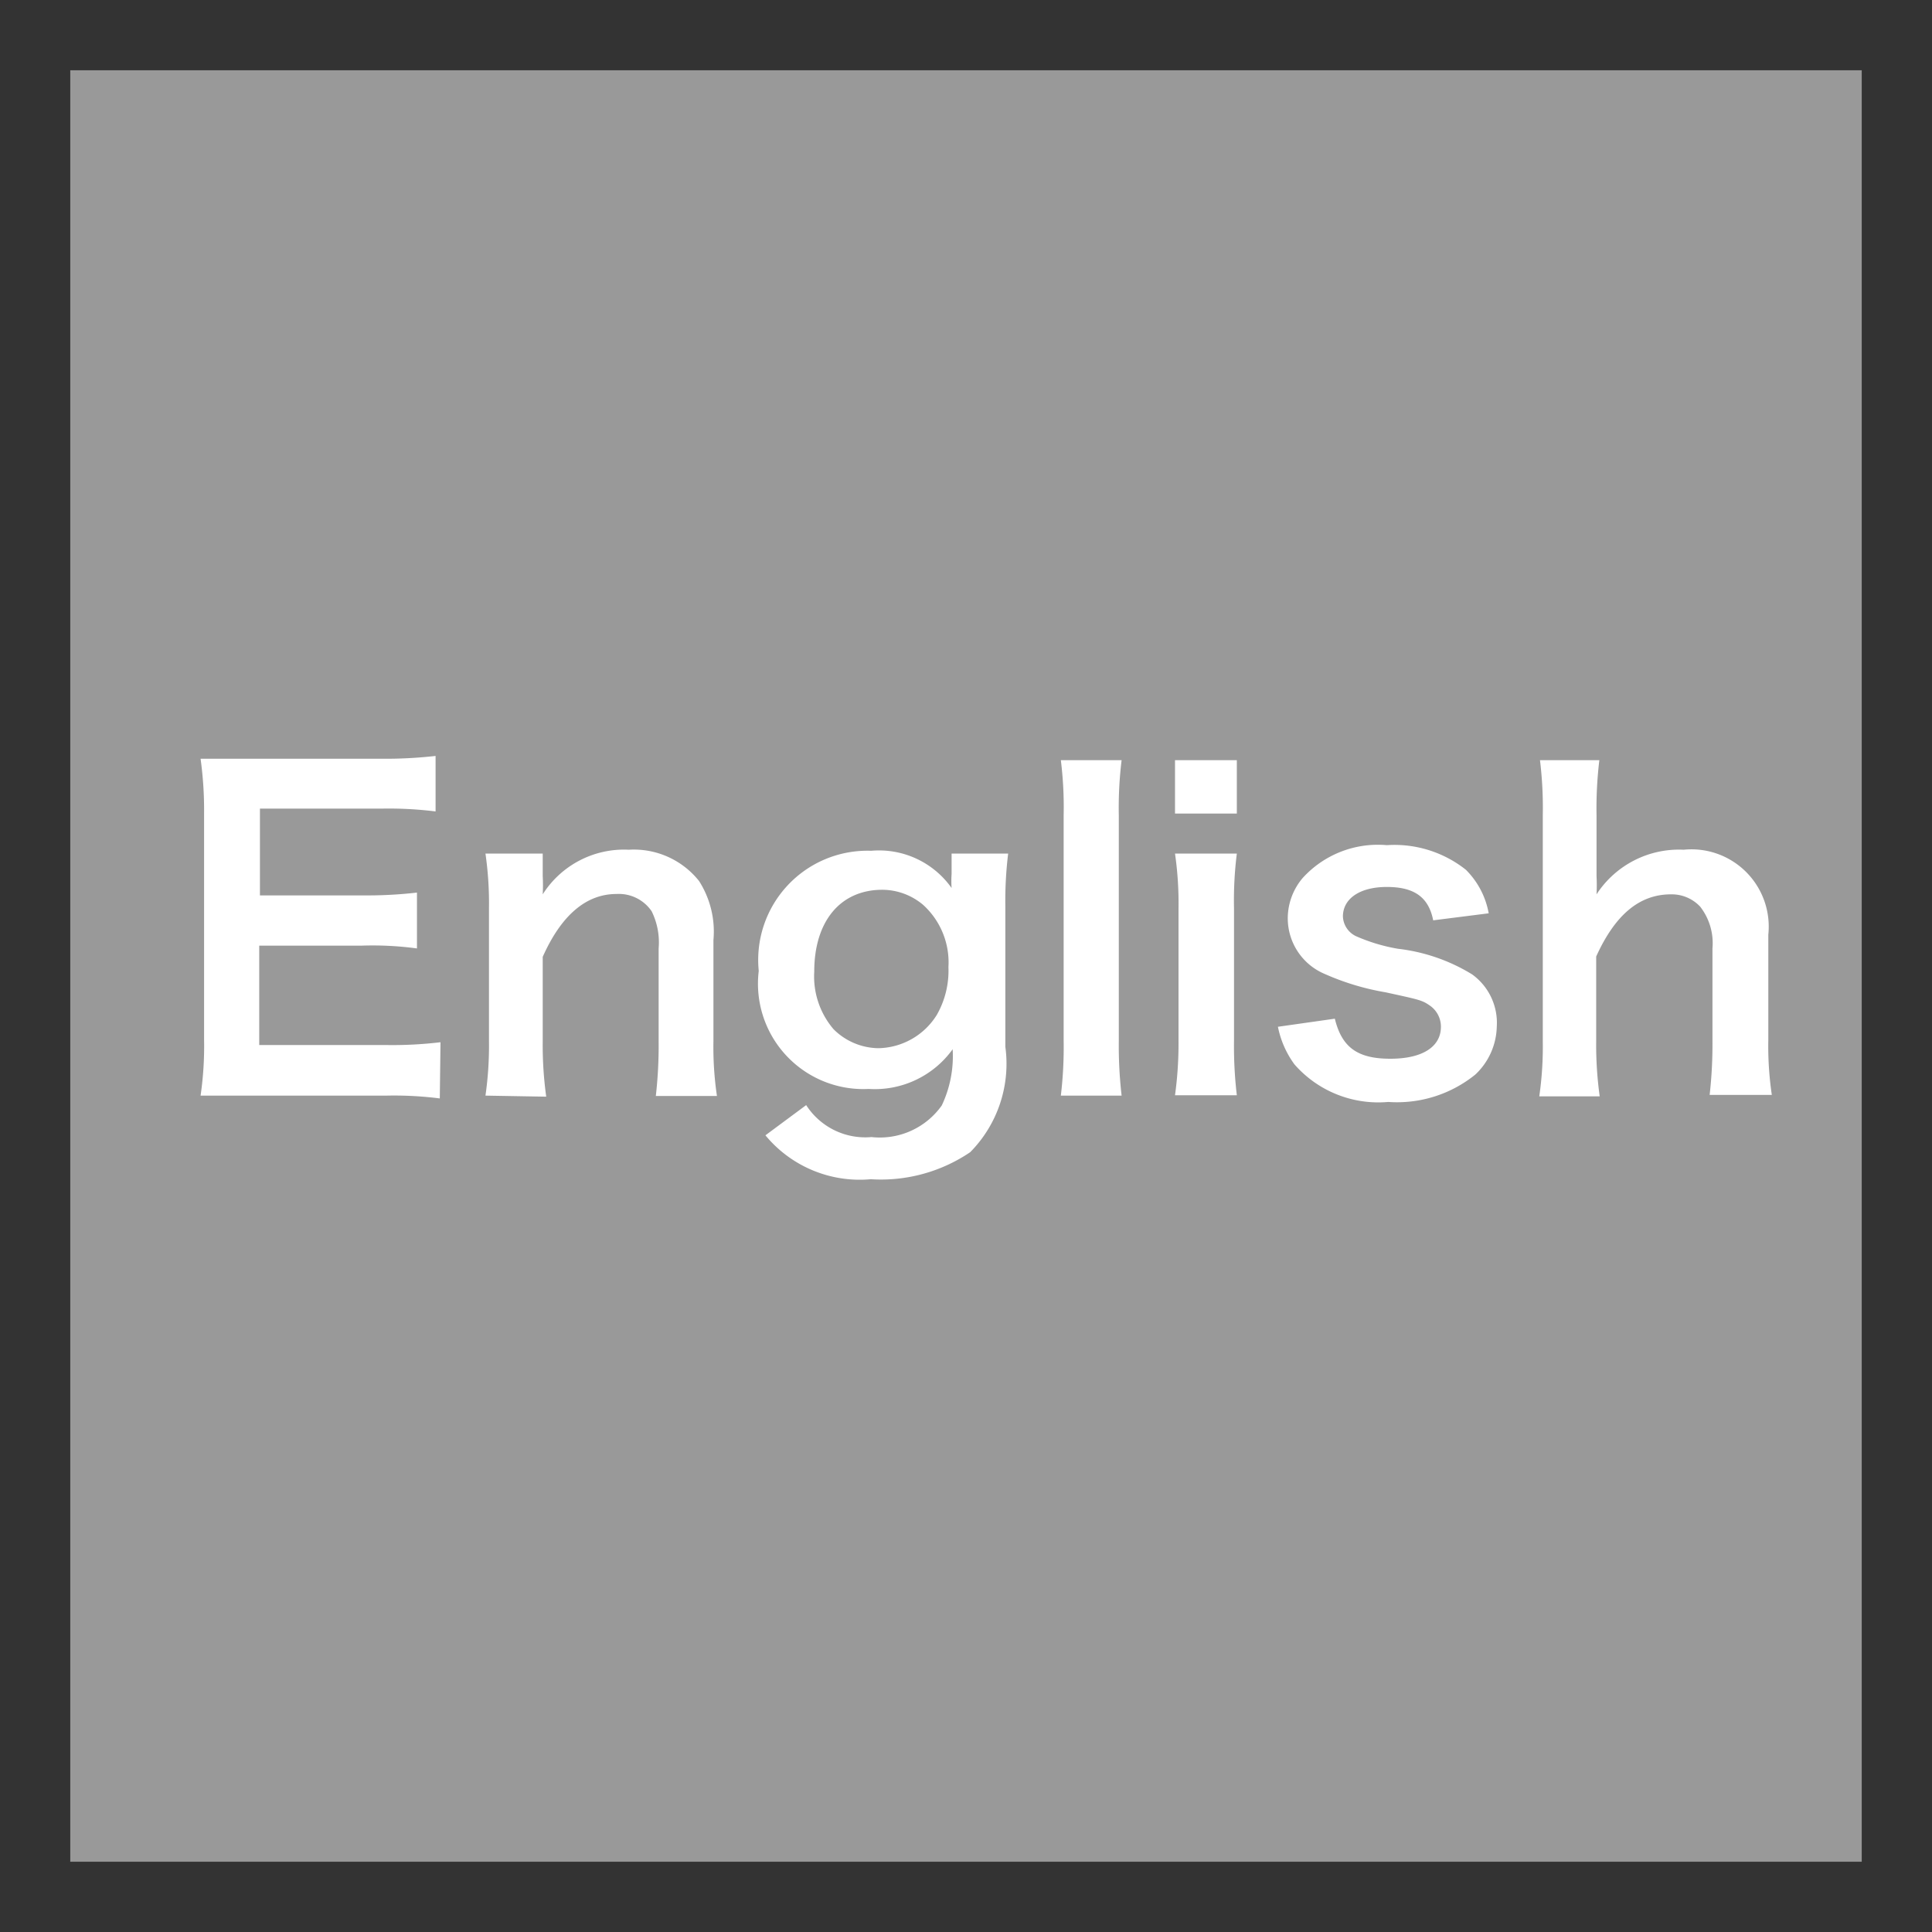
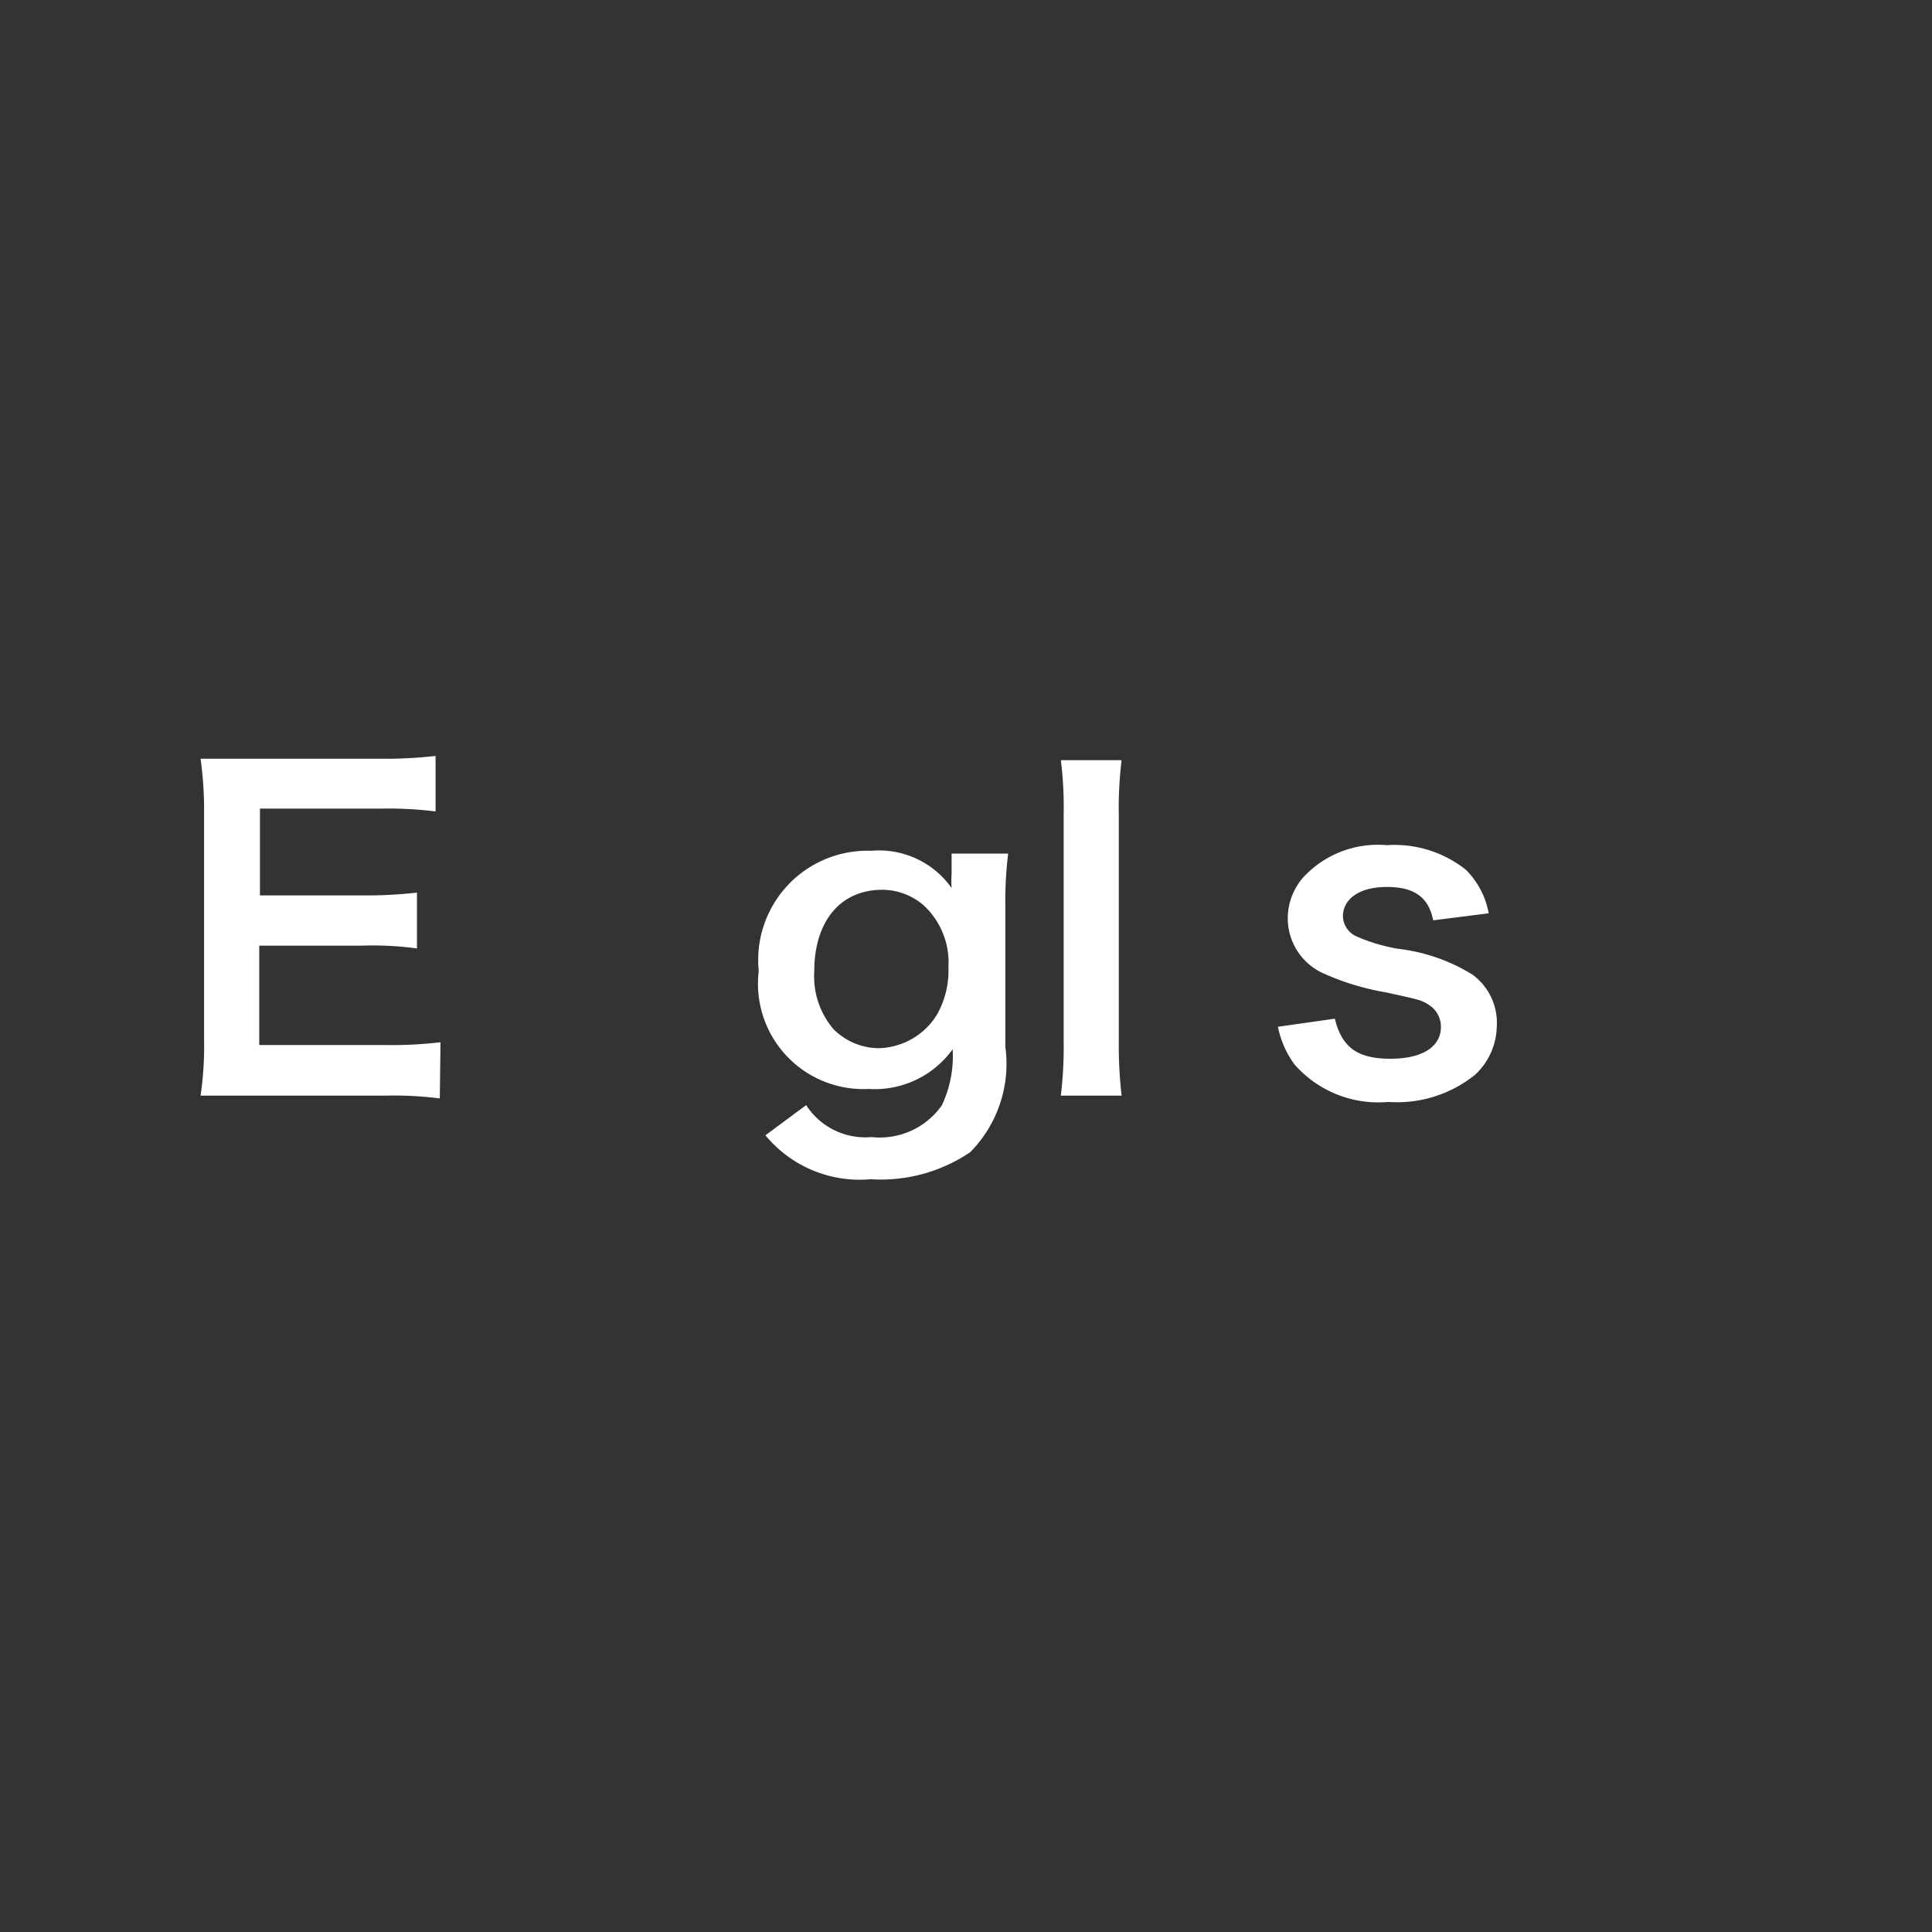
<svg xmlns="http://www.w3.org/2000/svg" id="レイヤー_1" data-name="レイヤー 1" viewBox="0 0 55 55">
  <rect x="0" y="0" width="55" height="55" fill="#333333" stroke="none" />
  <defs>
    <style>.cls-1{fill:#999;}.cls-2{fill:#fff;}</style>
  </defs>
  <title>SP_gnav_EN</title>
-   <rect class="cls-1" x="2" y="2" width="51" height="51" />
  <path class="cls-2" d="M12.52,31.27A10.29,10.29,0,0,0,11,31.19H7.23c-.72,0-1,0-1.52,0a9.72,9.72,0,0,0,.1-1.58V23.15a10.64,10.64,0,0,0-.1-1.55c.48,0,.79,0,1.52,0h3.62a12.8,12.8,0,0,0,1.55-.08v1.58a10.73,10.73,0,0,0-1.55-.08H7.4v2.47h2.91a12.47,12.47,0,0,0,1.56-.08V27a9.42,9.42,0,0,0-1.56-.08H7.38v2.83H11a11.45,11.45,0,0,0,1.54-.08Z" />
-   <path class="cls-2" d="M13.82,31.19a10,10,0,0,0,.1-1.56V25.86a9.88,9.88,0,0,0-.1-1.56h1.63v.64a4.7,4.7,0,0,1,0,.52,2.74,2.74,0,0,1,2.45-1.27,2.37,2.37,0,0,1,2,.89,2.67,2.67,0,0,1,.41,1.68v2.88a9.5,9.5,0,0,0,.1,1.56H18.67a12.73,12.73,0,0,0,.08-1.56V27a2,2,0,0,0-.2-1.06,1.13,1.13,0,0,0-1-.49c-.86,0-1.57.6-2.1,1.79v2.42a10.63,10.63,0,0,0,.1,1.56Z" />
  <path class="cls-2" d="M22.95,31.46a2,2,0,0,0,1.86.91,2.16,2.16,0,0,0,2-.9,3.27,3.27,0,0,0,.31-1.6A2.73,2.73,0,0,1,24.73,31a3,3,0,0,1-3.13-3.36,3.11,3.11,0,0,1,3.2-3.42,2.53,2.53,0,0,1,2.29,1.06,2.89,2.89,0,0,1,0-.4V24.3h1.61a11.12,11.12,0,0,0-.08,1.5v4a3.58,3.58,0,0,1-1,3,4.53,4.53,0,0,1-2.83.77,3.48,3.48,0,0,1-3-1.25Zm.78-2.16a1.84,1.84,0,0,0,1.27.54,2,2,0,0,0,1.67-.95A2.54,2.54,0,0,0,27,27.53a2.21,2.21,0,0,0-.72-1.77,1.81,1.81,0,0,0-1.16-.43c-1.2,0-1.94.9-1.94,2.33A2.31,2.31,0,0,0,23.73,29.3Z" />
  <path class="cls-2" d="M31.93,21.64a11.17,11.17,0,0,0-.08,1.57v6.42a12.43,12.43,0,0,0,.08,1.56H30.2a11.6,11.6,0,0,0,.08-1.56V23.2a10.8,10.8,0,0,0-.08-1.56Z" />
-   <path class="cls-2" d="M35.21,21.64v1.52H33.45V21.64Zm0,2.66a10.77,10.77,0,0,0-.08,1.57v3.74a12,12,0,0,0,.08,1.57H33.45a10.81,10.81,0,0,0,.1-1.56V25.86a9.88,9.88,0,0,0-.1-1.56Z" />
  <path class="cls-2" d="M38,29c.2.82.65,1.14,1.58,1.14s1.44-.35,1.44-.91a.73.73,0,0,0-.31-.6c-.23-.16-.3-.17-1.26-.38a7.26,7.26,0,0,1-1.73-.52,1.72,1.72,0,0,1-1.06-1.6A1.78,1.78,0,0,1,37.08,25a2.89,2.89,0,0,1,2.4-.94,3.27,3.27,0,0,1,2.25.7A2.33,2.33,0,0,1,42.38,26l-1.58.2c-.13-.66-.54-.95-1.32-.95s-1.25.34-1.25.84a.65.65,0,0,0,.37.56,5.05,5.05,0,0,0,1.2.36,5.16,5.16,0,0,1,2.11.73,1.7,1.7,0,0,1,.7,1.49A1.93,1.93,0,0,1,42,30.59a3.54,3.54,0,0,1-2.48.78,3.17,3.17,0,0,1-2.67-1.07,2.7,2.7,0,0,1-.47-1.07Z" />
-   <path class="cls-2" d="M45.53,21.64a11.59,11.59,0,0,0-.08,1.58v1.72a4.93,4.93,0,0,1,0,.52,2.8,2.8,0,0,1,2.48-1.27,2.2,2.2,0,0,1,2.41,2.42v3a9.5,9.5,0,0,0,.1,1.56H48.67a12.83,12.83,0,0,0,.08-1.56V27a1.69,1.69,0,0,0-.35-1.19,1.11,1.11,0,0,0-.83-.35c-.9,0-1.59.58-2.13,1.77v2.42a10.7,10.7,0,0,0,.1,1.56H43.82a9.88,9.88,0,0,0,.1-1.56V23.21a11.21,11.21,0,0,0-.08-1.57Z" />
</svg>